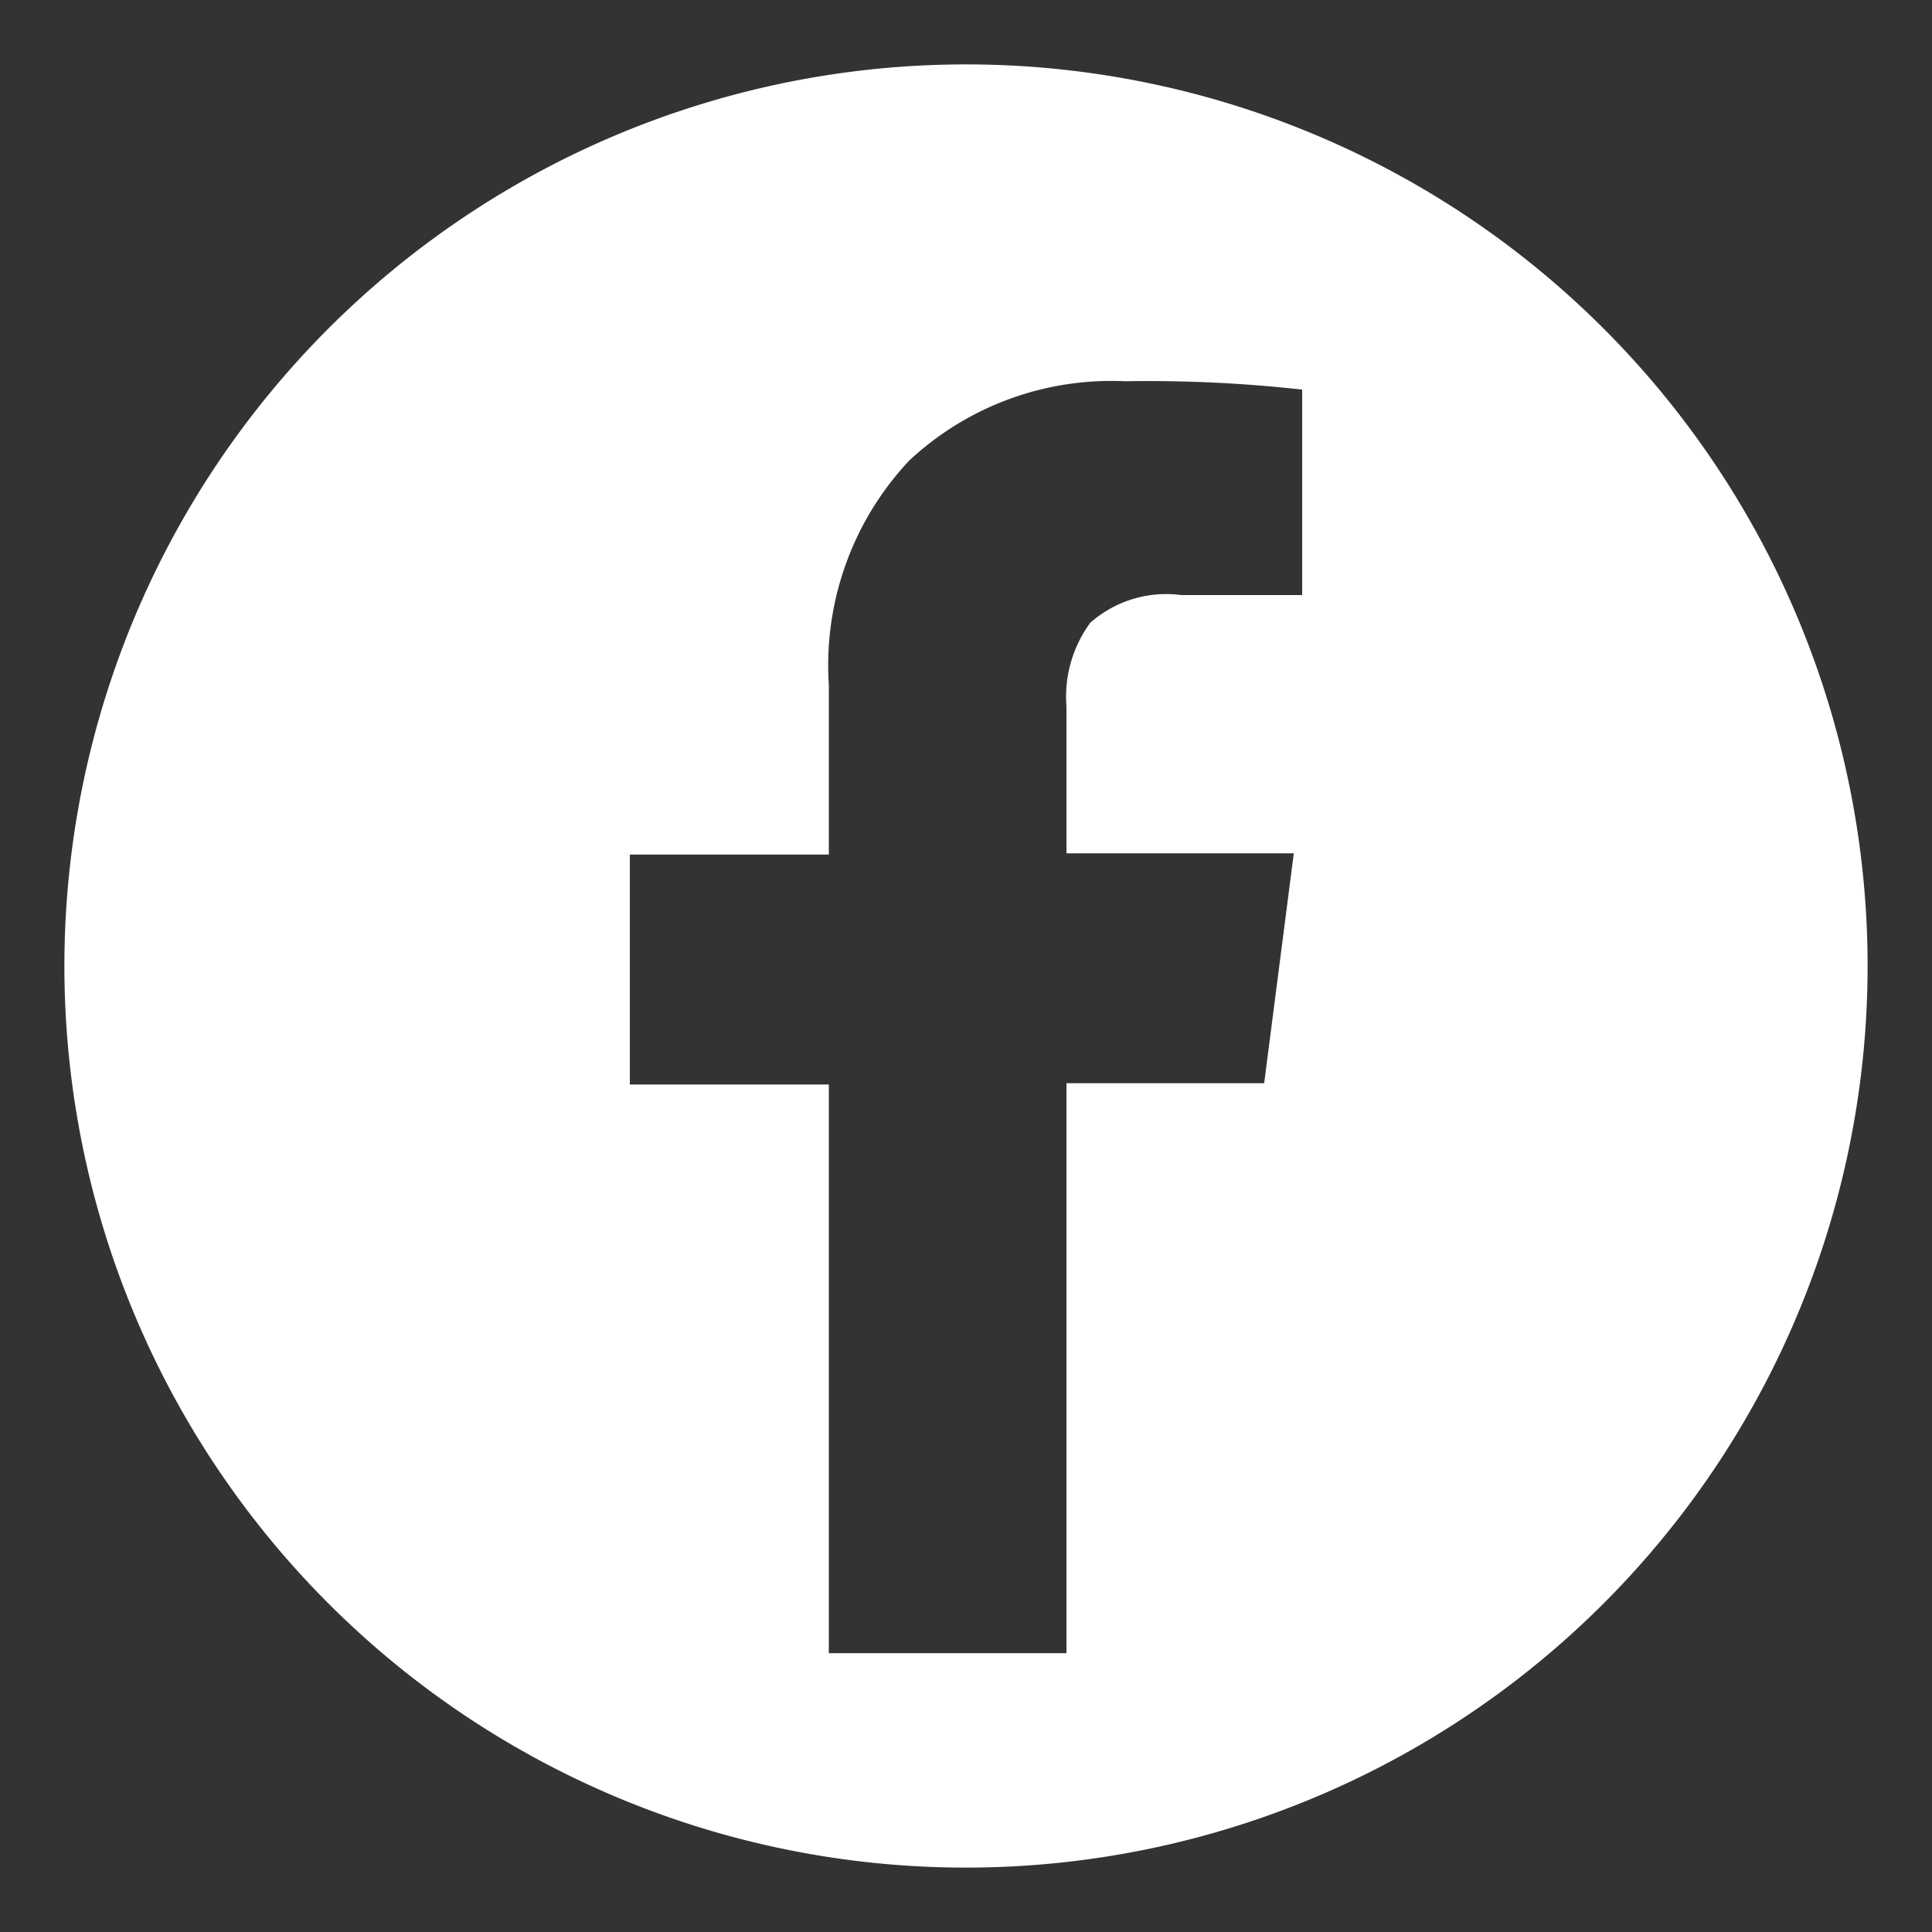
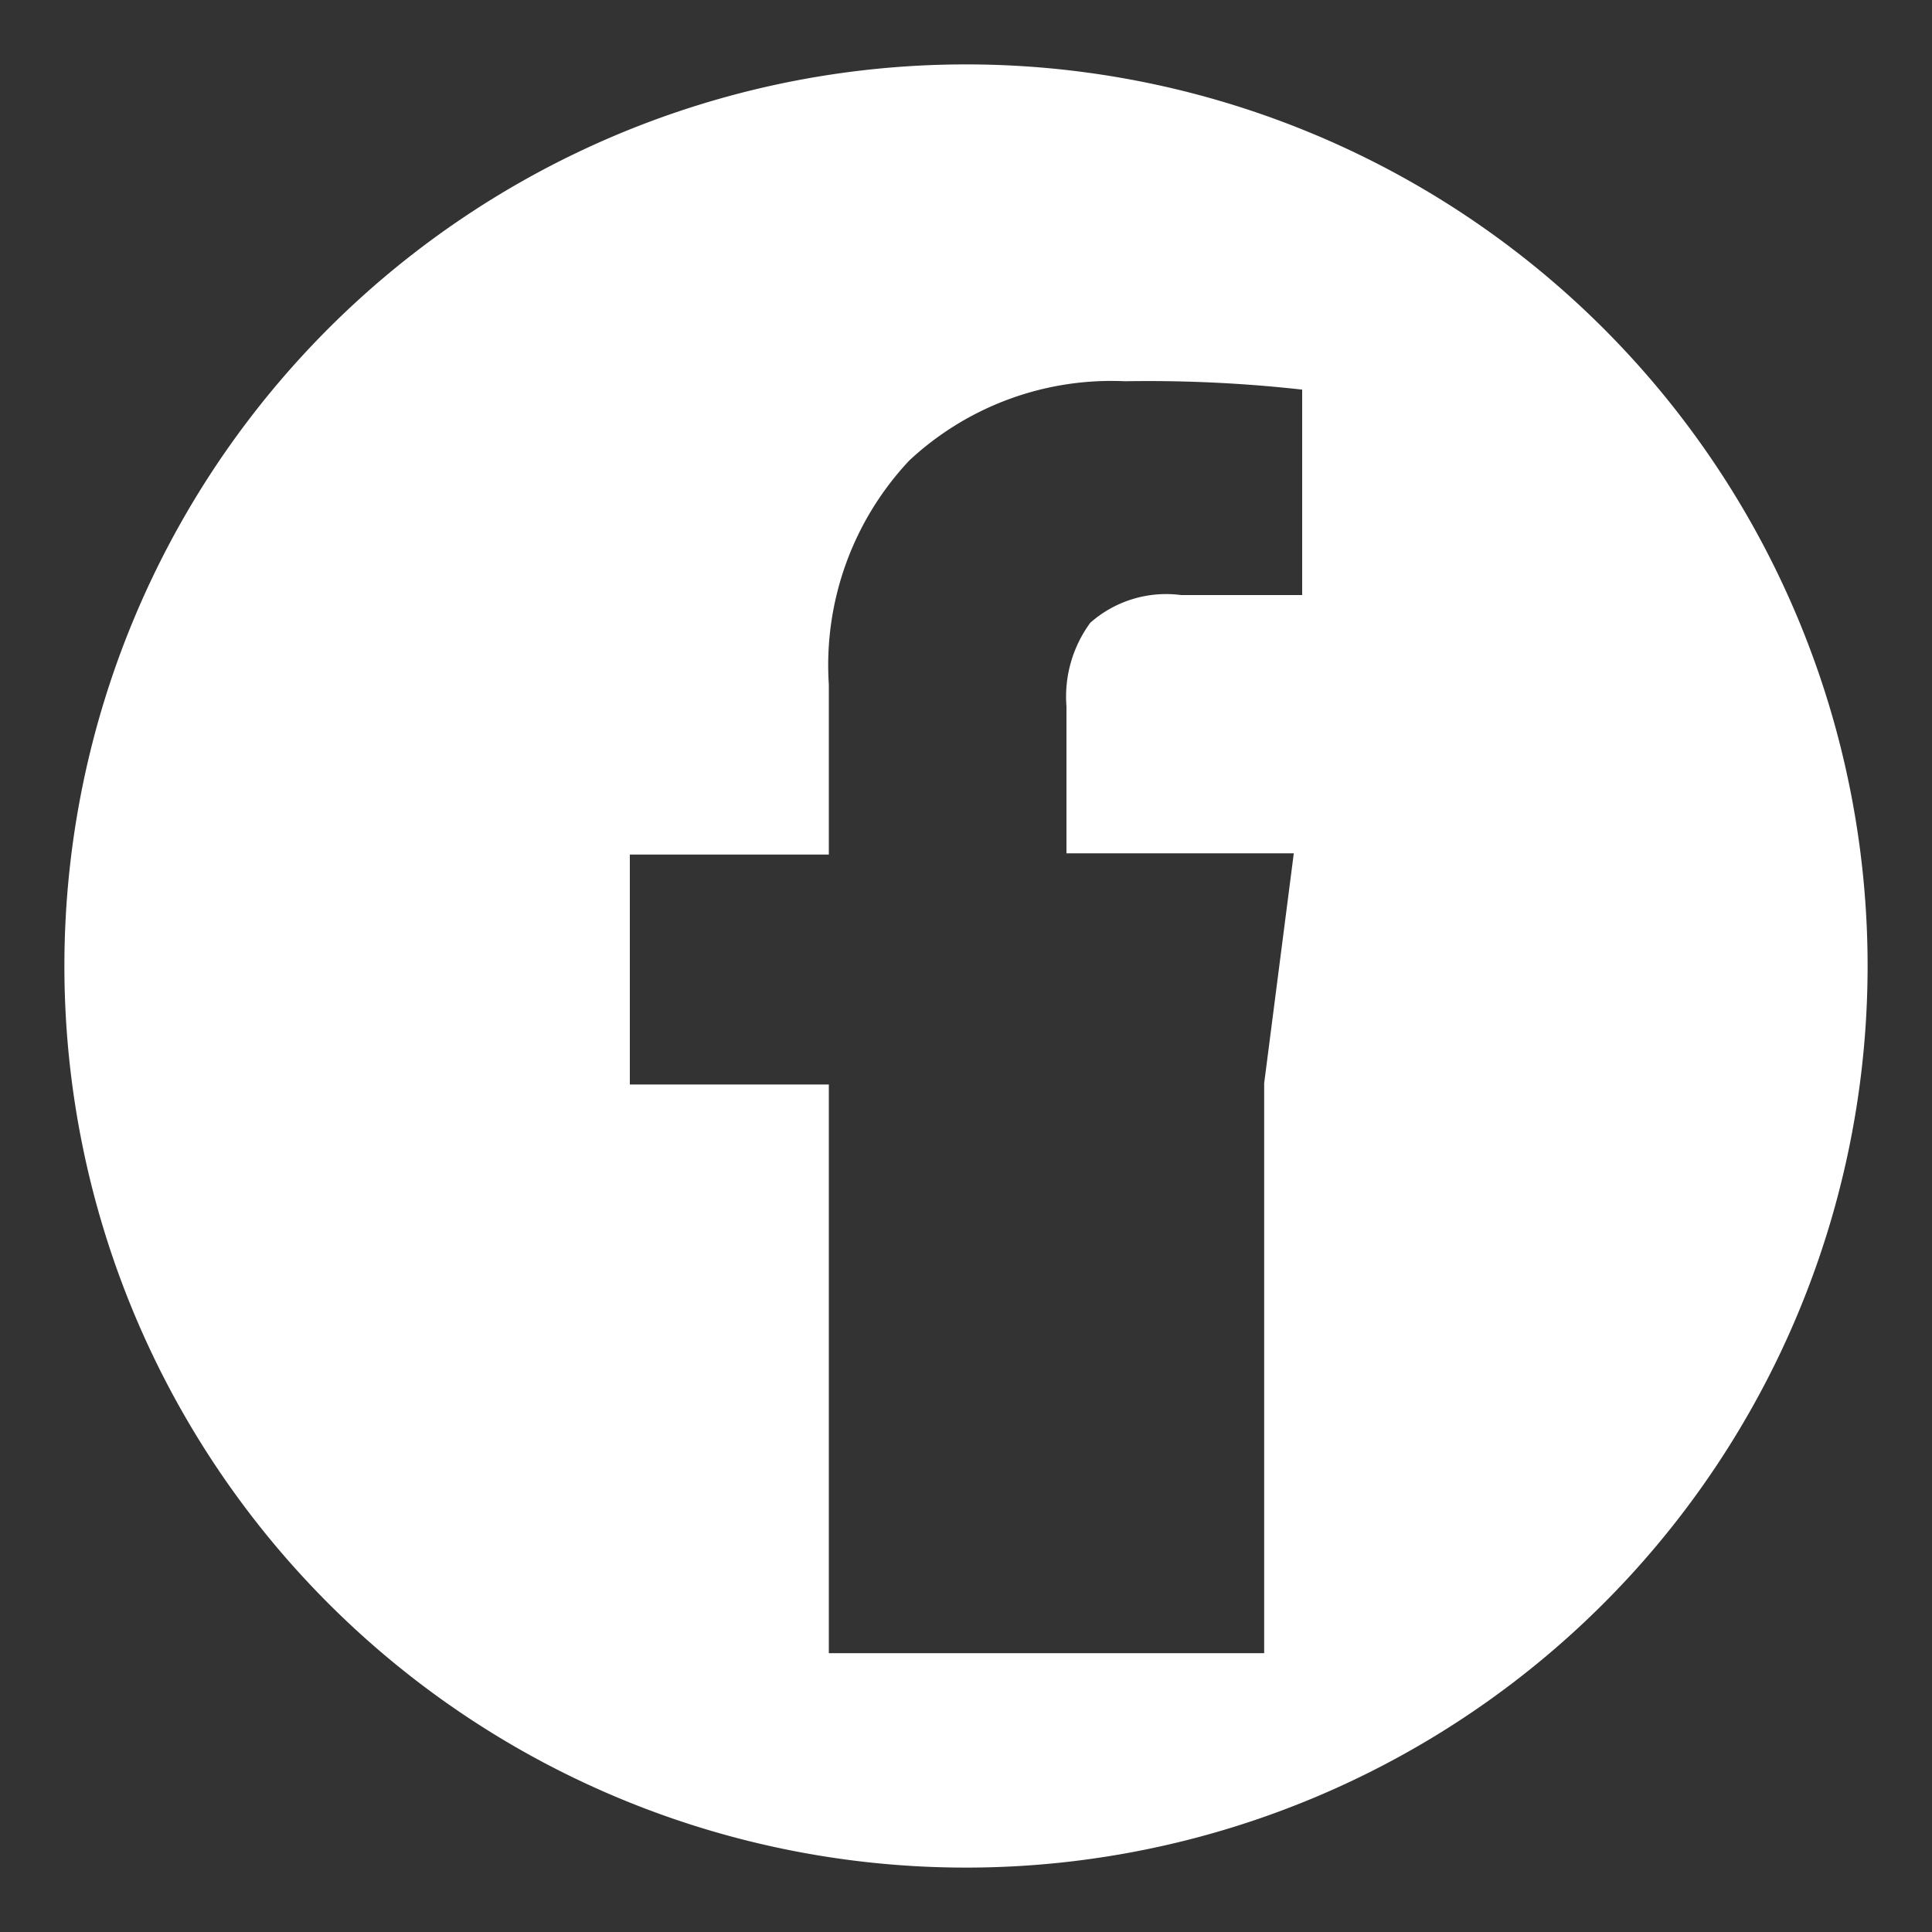
<svg xmlns="http://www.w3.org/2000/svg" id="7f4a4624-c604-4ea2-9ef7-e434998f6d54" data-name="Layer 1" viewBox="0 0 30 30">
  <rect x="0" y="0" width="30" height="30" fill="#333333" stroke="none" />
  <title>instagram-icon</title>
-   <path d="M15,1A14,14,0,1,0,29,15,14,14,0,0,0,15,1Zm5.22,8.24-1.88,0a1.78,1.78,0,0,0-1.41.43,1.94,1.94,0,0,0-.37,1.3v2.28h3.53l-.46,3.57H16.56v8.85H12.87V16.84H9.78V13.27h3.09V10.63a4.64,4.64,0,0,1,1.25-3.48,4.6,4.6,0,0,1,3.35-1.23,21.56,21.56,0,0,1,2.75.13Z" style="fill: #fff" />
+   <path d="M15,1A14,14,0,1,0,29,15,14,14,0,0,0,15,1Zm5.22,8.24-1.88,0a1.78,1.78,0,0,0-1.41.43,1.94,1.94,0,0,0-.37,1.3v2.28h3.53l-.46,3.57v8.85H12.87V16.84H9.78V13.27h3.09V10.63a4.64,4.64,0,0,1,1.25-3.48,4.6,4.6,0,0,1,3.35-1.23,21.56,21.56,0,0,1,2.75.13Z" style="fill: #fff" />
</svg>